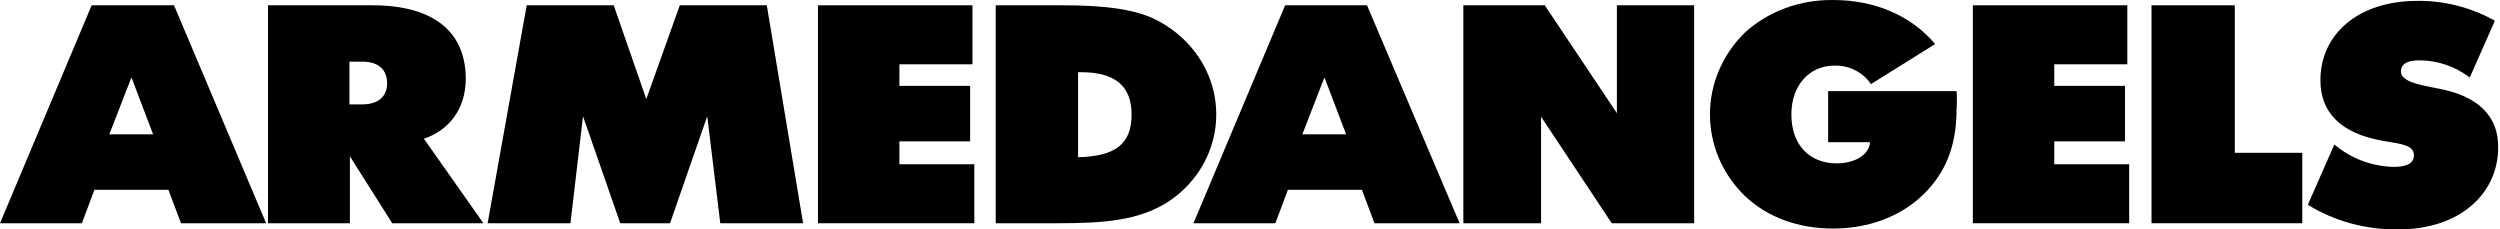
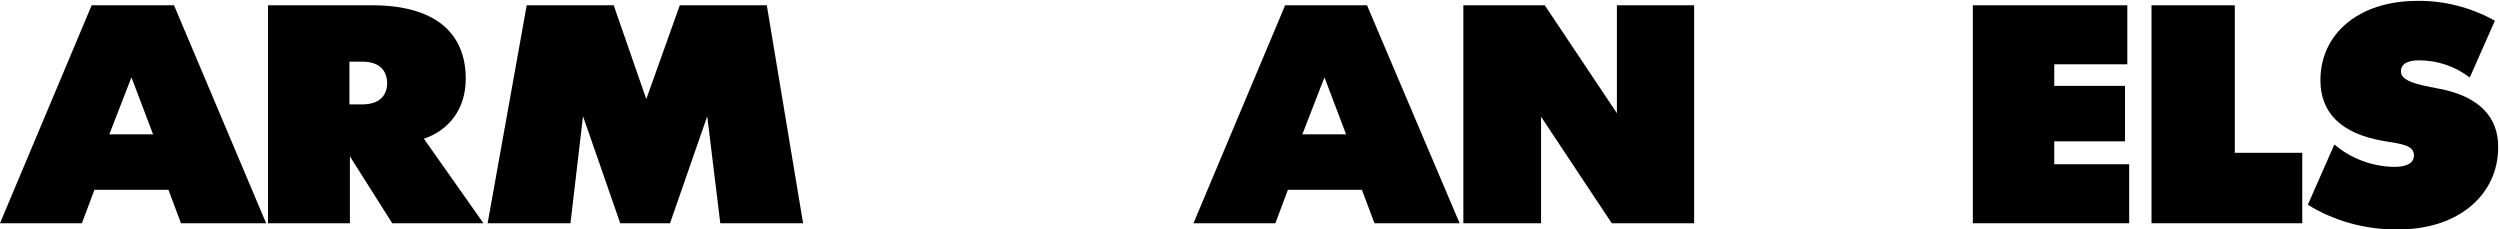
<svg xmlns="http://www.w3.org/2000/svg" width="316" height="29" viewBox="0 0 316 29" fill="none">
  <path d="M53.579 17.533C56.755 16.476 58.872 13.748 58.872 9.964C58.872 4.064 54.873 0.669 47.05 0.669H33.876V28.219H44.227V19.759L49.579 28.219H61.107L53.579 17.533ZM45.815 13.192H44.169V7.793H45.815C47.874 7.793 48.932 8.851 48.932 10.52C48.932 12.19 47.815 13.192 45.815 13.192Z" fill="black" />
-   <path d="M247.308 11.522H231.076V17.978H236.369C236.252 19.592 234.428 20.65 232.135 20.65C228.782 20.65 226.43 18.368 226.43 14.472C226.43 10.576 228.9 8.294 231.841 8.294C233.723 8.239 235.487 9.129 236.487 10.632L244.603 5.567C241.545 1.949 236.957 0.002 231.723 0.002C227.547 -0.054 223.548 1.393 220.549 4.12C214.667 9.908 214.667 19.036 220.549 24.768C223.43 27.495 227.312 28.887 231.723 28.887C236.957 28.887 241.486 26.827 244.309 23.265C246.367 20.705 247.308 17.644 247.308 13.804C247.367 13.136 247.367 12.301 247.308 11.522Z" fill="black" />
  <path d="M308.18 11.188C305.475 10.687 303.475 10.242 303.475 9.018C303.475 8.127 304.239 7.626 305.769 7.626C308.121 7.626 310.356 8.405 312.179 9.797L315.355 2.617C312.356 0.948 308.944 0.057 305.533 0.113C298.064 0.113 293.3 4.343 293.3 10.131C293.3 14.138 295.77 16.865 301.24 17.811C303.651 18.201 305.122 18.368 305.122 19.648C305.122 20.538 304.357 21.095 302.593 21.095C299.828 21.039 297.123 20.037 295.065 18.256L291.712 25.881C295.123 27.996 299.123 29.054 303.181 28.998C310.826 28.998 315.767 24.546 315.767 18.646C315.826 14.75 313.297 12.134 308.18 11.188Z" fill="black" />
  <path d="M282.479 0.669H271.951V28.219H291.007V19.314H282.479V0.669Z" fill="black" />
  <path d="M259.659 17.867H268.599V10.854H259.659V8.127H268.893V0.669H249.367V28.219H269.128V20.761H259.659V17.867Z" fill="black" />
-   <path d="M145.915 2.395C143.21 1.115 139.387 0.669 134.329 0.669H125.86V28.219H133.564C139.387 28.219 143.856 27.941 147.679 25.492C154.149 21.206 155.678 12.747 151.09 6.625C149.738 4.844 147.973 3.397 145.915 2.395ZM136.27 19.87V9.129H136.681C140.916 9.129 143.033 10.854 143.033 14.472C143.033 18.256 140.916 19.759 136.27 19.87Z" fill="black" />
-   <path d="M172.792 0.669H162.441L150.855 28.219H161.206L162.794 23.989H172.146L173.733 28.219H184.496L172.792 0.669ZM164.617 16.976L167.382 9.853H167.44L170.146 16.976H164.617Z" fill="black" />
+   <path d="M172.792 0.669H162.441L150.855 28.219H161.206L162.794 23.989H172.146L173.733 28.219H184.496L172.792 0.669ZM164.617 16.976L167.382 9.853H167.44L170.146 16.976H164.617" fill="black" />
  <path d="M21.996 0.669H11.586L0 28.219H10.351L11.939 23.989H21.29L22.878 28.219H33.641L21.996 0.669ZM13.821 16.976L16.585 9.853H16.644L19.349 16.976H13.821Z" fill="black" />
-   <path d="M113.685 17.867H122.625V10.854H113.685V8.127H122.919V0.669H103.393V28.219H123.154V20.761H113.685V17.867Z" fill="black" />
  <path d="M204.375 0.669V14.305L195.259 0.669H184.967V28.219H194.789V14.75V14.694V14.75L203.728 28.219H214.138V0.669H204.375Z" fill="black" />
  <path d="M96.924 0.669H85.926L81.691 12.524L77.574 0.669H66.576L61.636 28.219H72.105L73.693 14.694V14.639V14.694L78.398 28.219H84.691L89.396 14.694V14.639V14.694L91.043 28.219H101.511L96.924 0.669Z" fill="black" />
</svg>